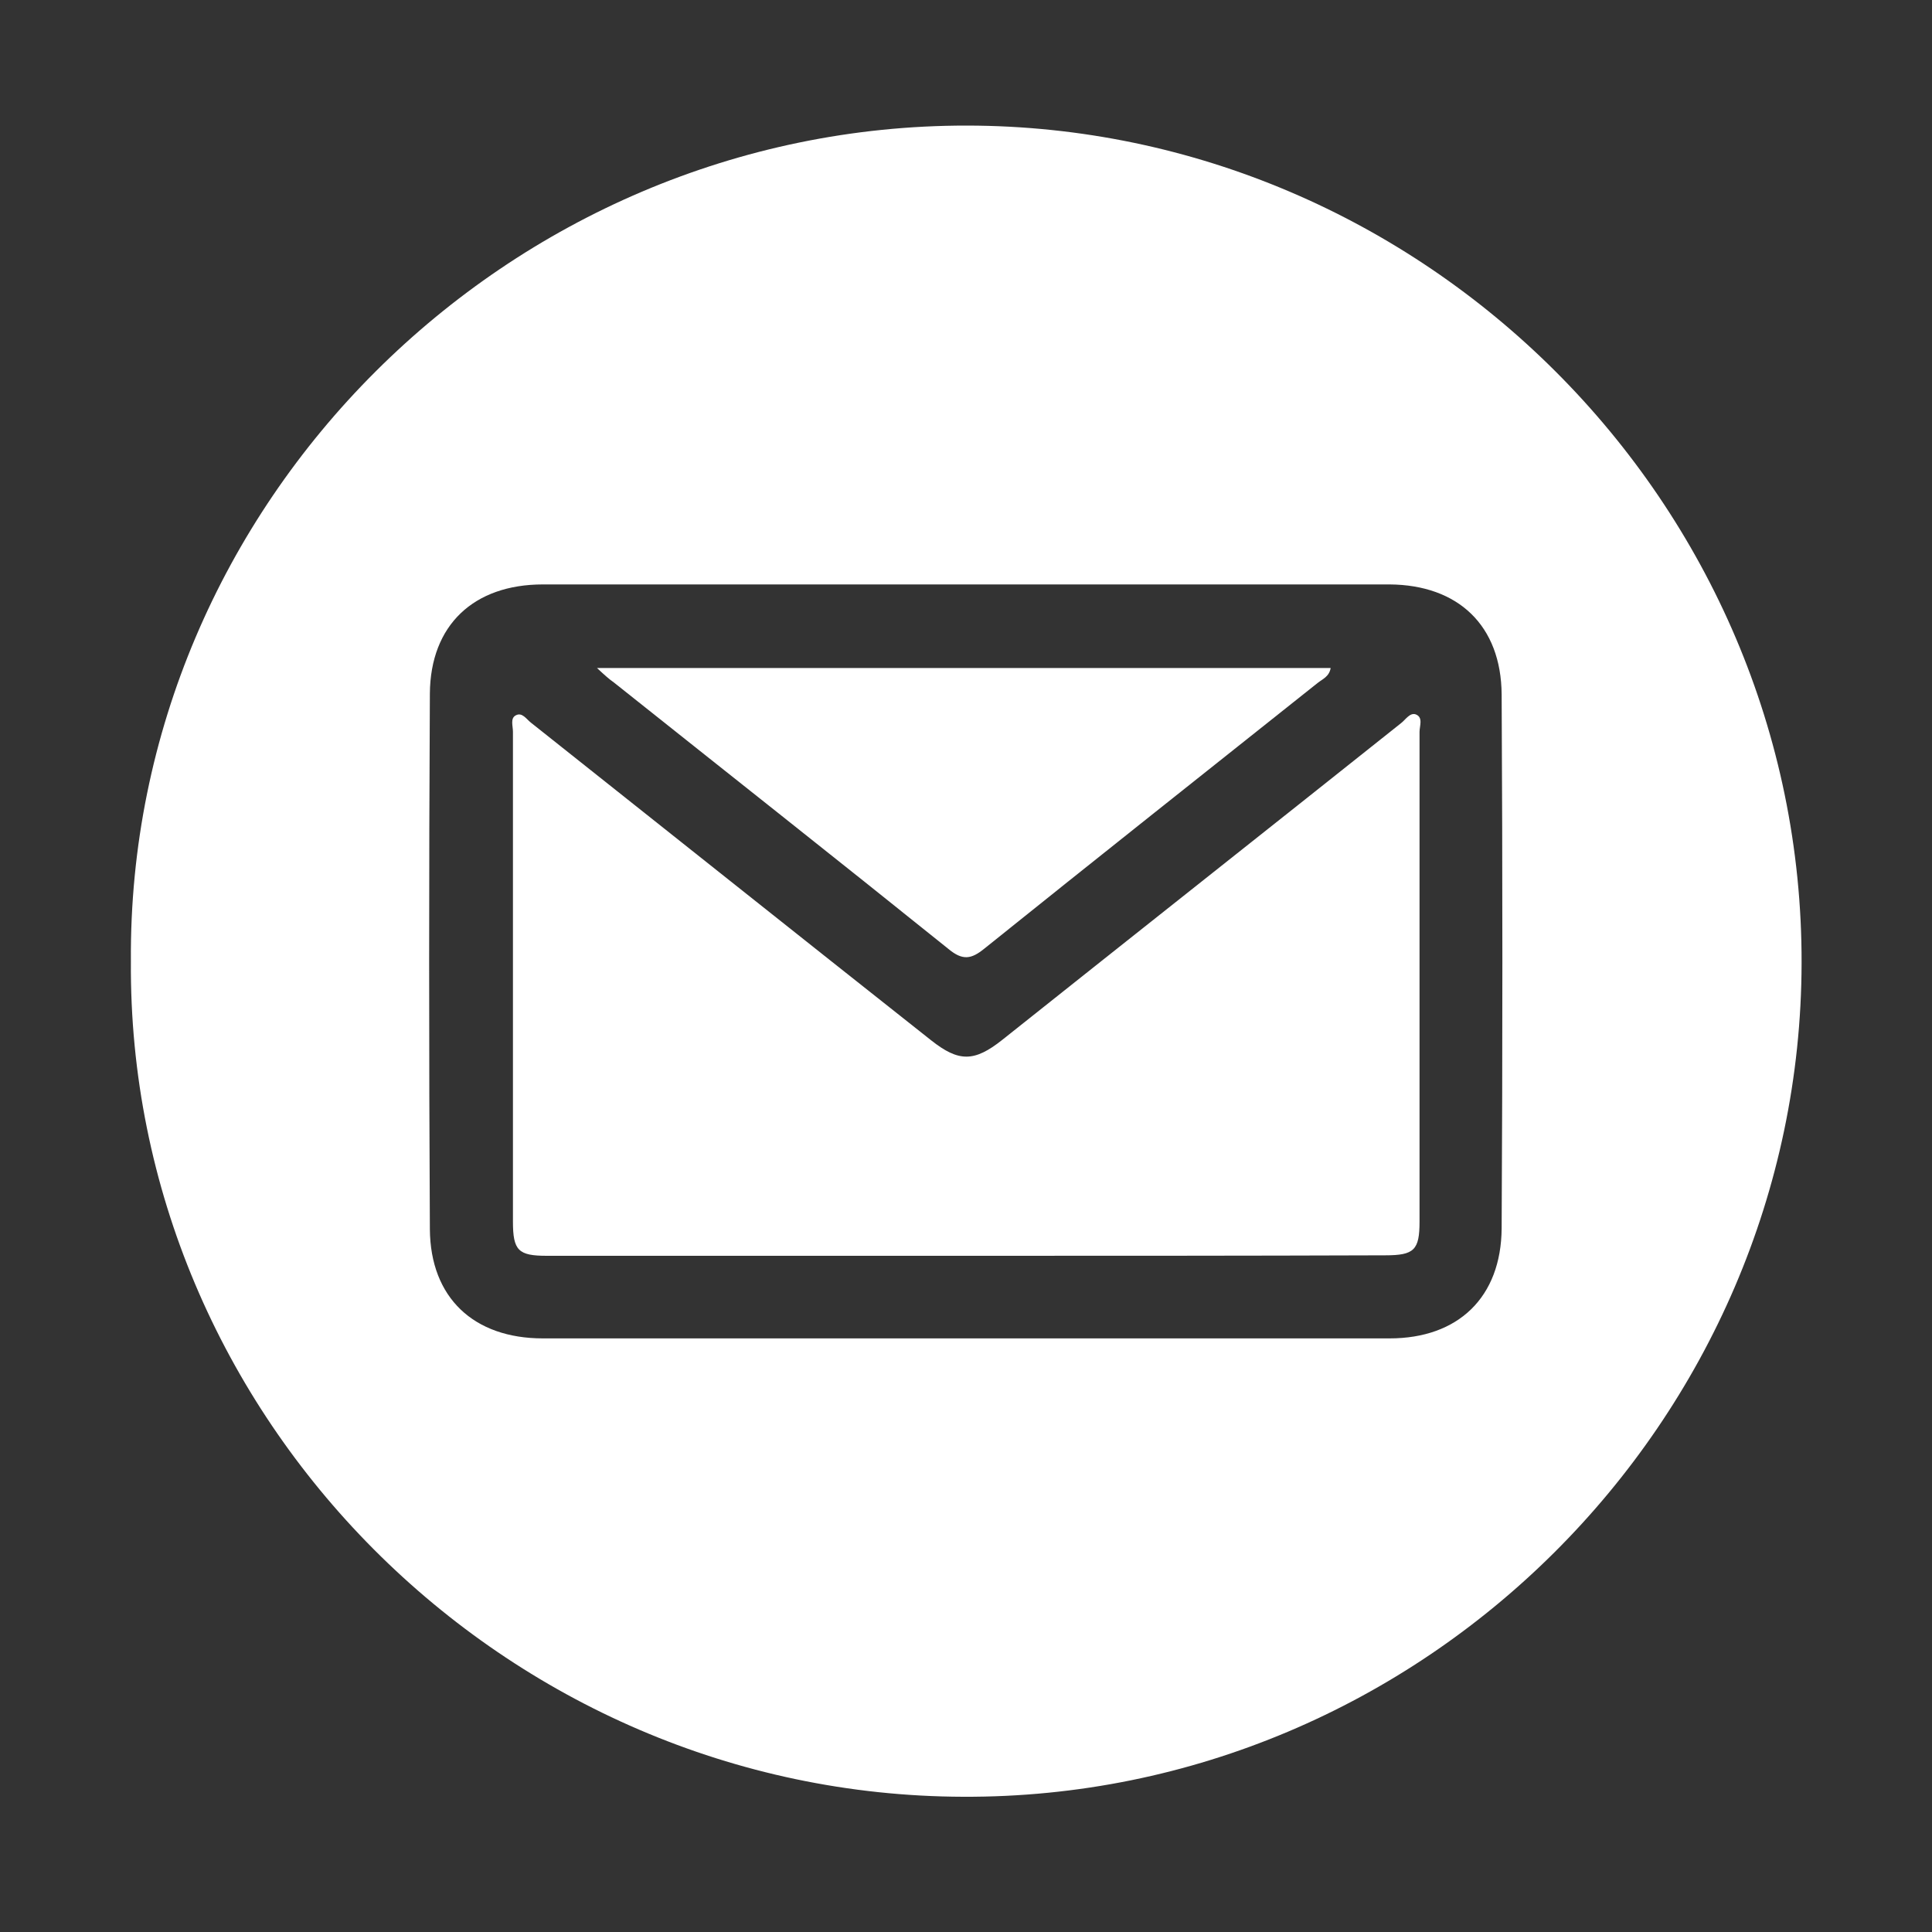
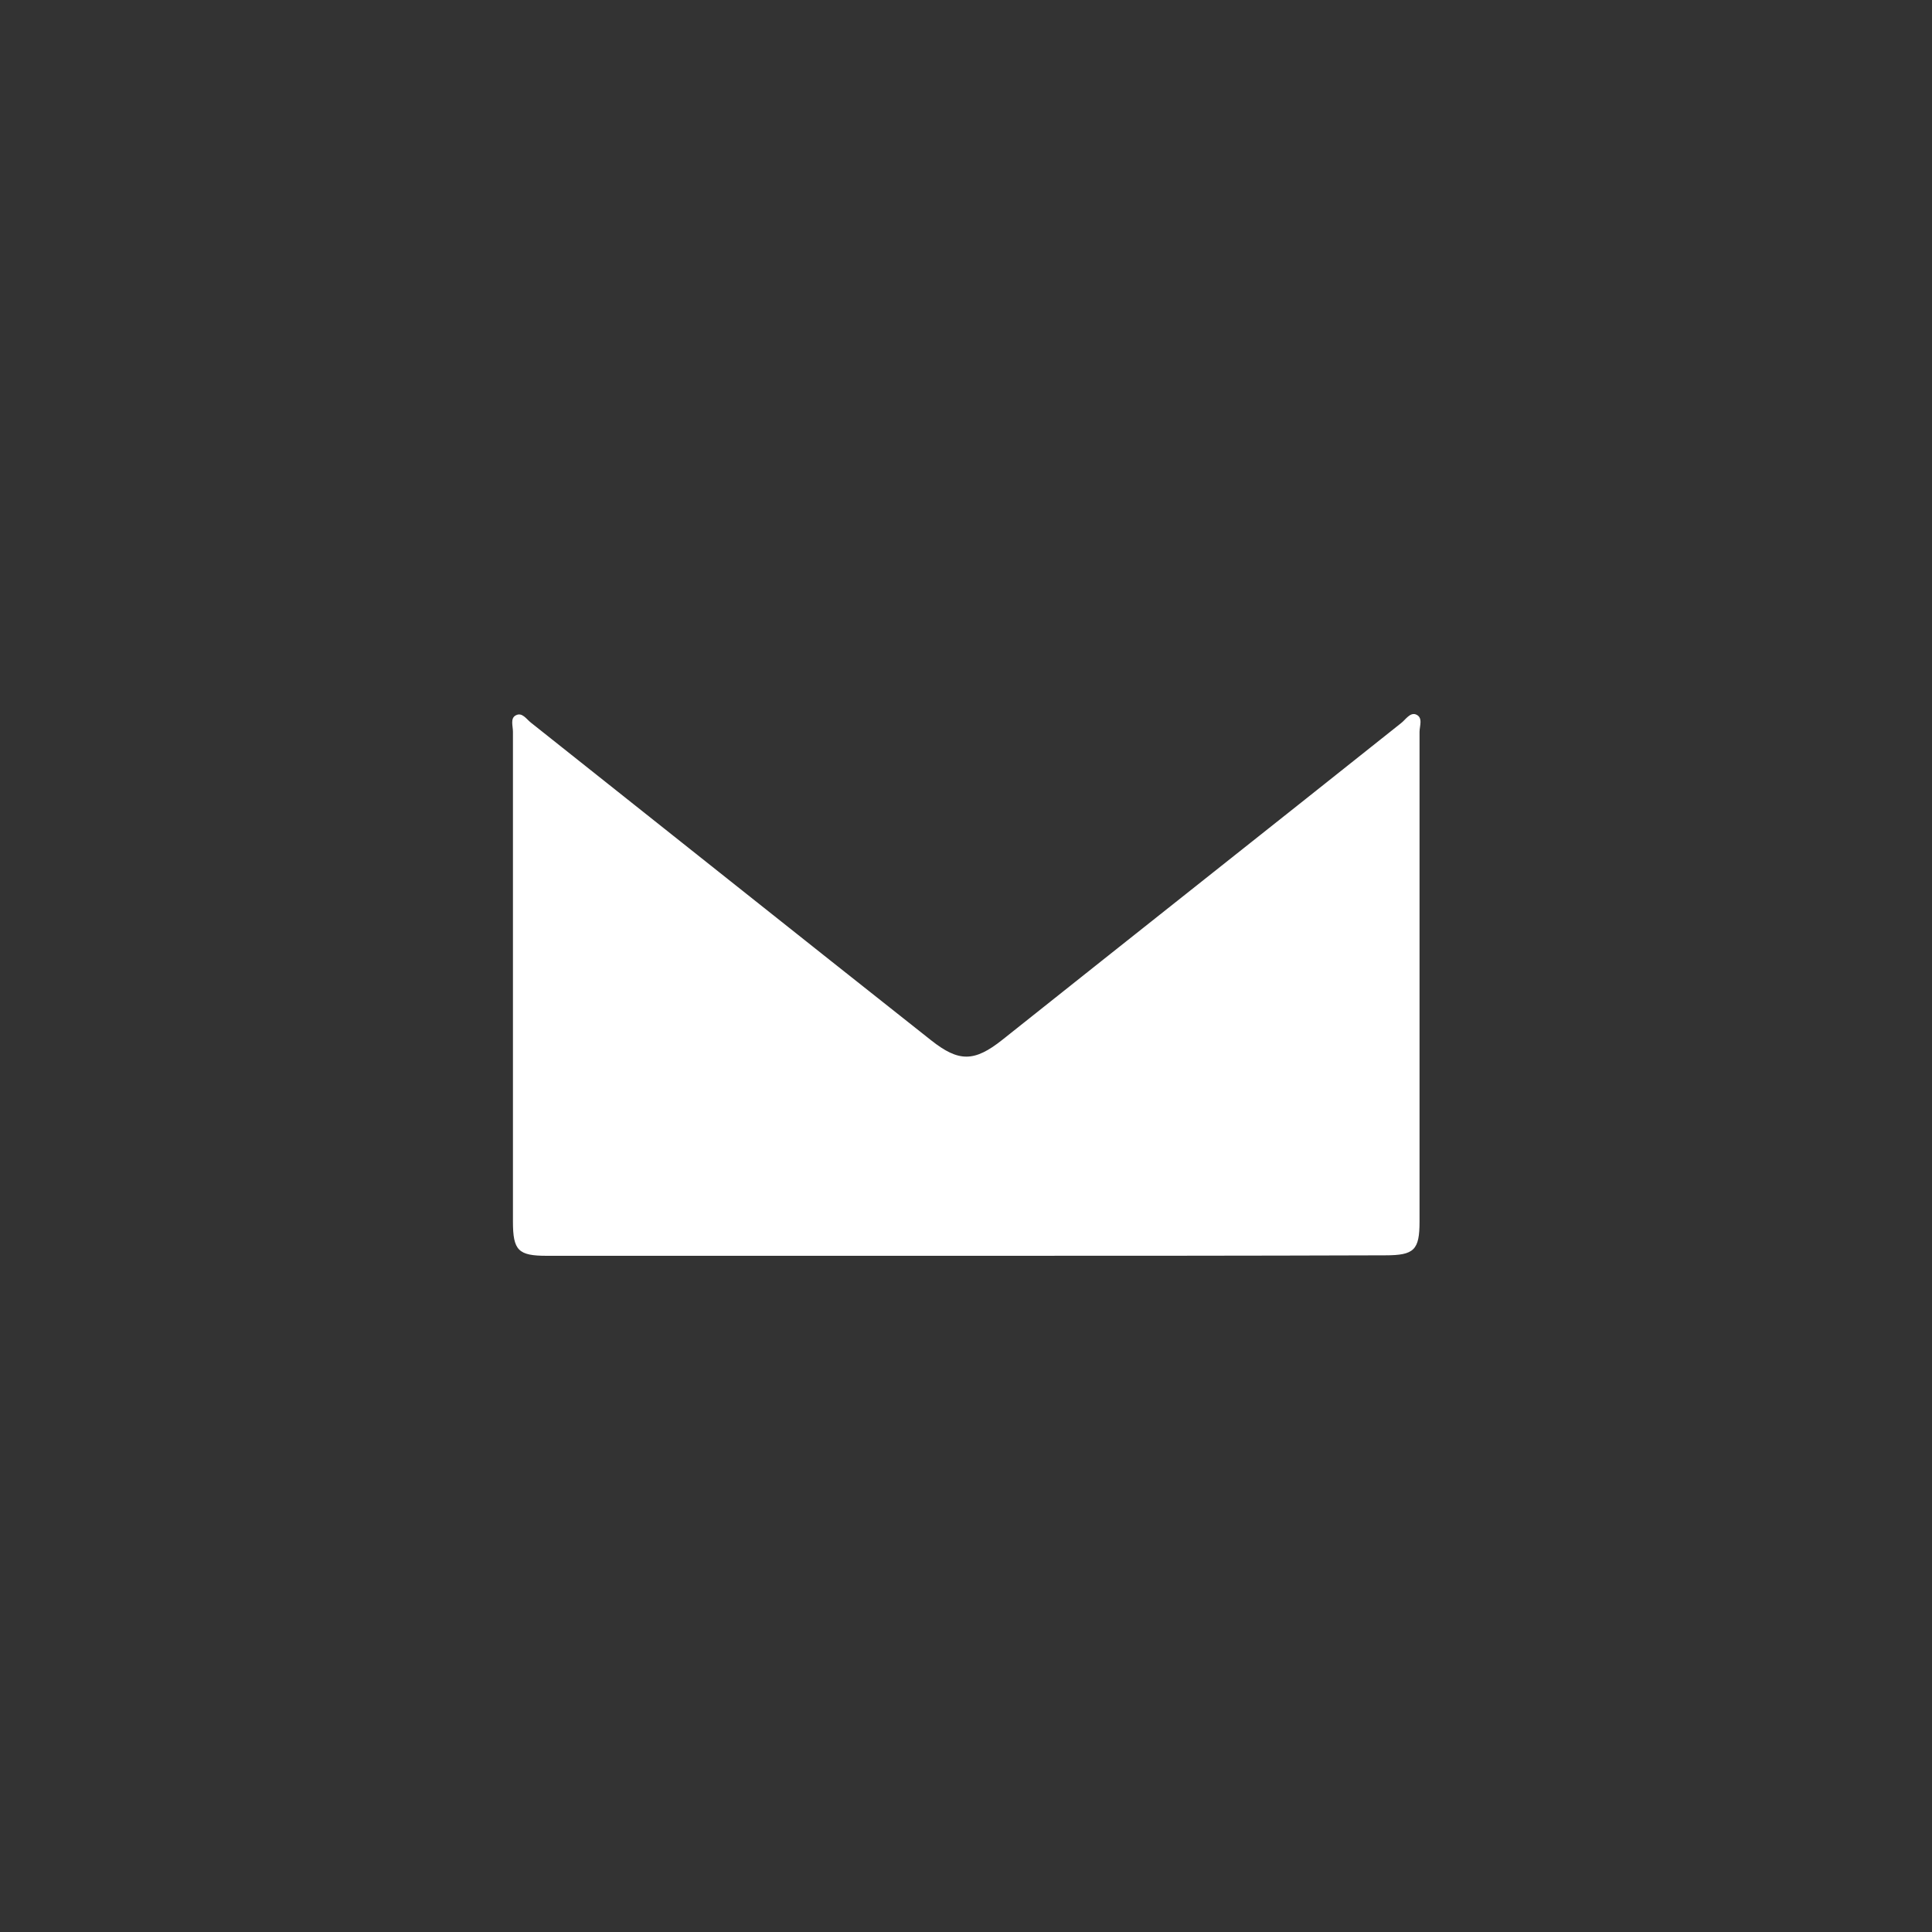
<svg xmlns="http://www.w3.org/2000/svg" version="1.1" x="0px" y="0px" viewBox="0 0 400 400" style="enable-background:new 0 0 400 400;" xml:space="preserve">
  <rect x="0" y="0" width="400" height="400" fill="#333333" stroke="none" />
  <style type="text/css">
	.st0{fill:#FFFFFF;}
</style>
  <g id="圖層_1">
    <g>
-       <path class="st0" d="M27.1,199c-0.7-94.8,78.1-173.1,173.1-173c94.5,0.1,173,78,172.8,173.4c-0.2,94.8-78.4,173-173.6,172.6    C104.5,371.7,26.4,293.4,27.1,199z M199.7,277.1c29.3,0,58.6,0,88,0c14.2,0,23.1-8.5,23.2-22.8c0.2-36.8,0.2-73.7,0-110.5    c-0.1-14.3-9-22.7-23.2-22.8c-58.4,0-116.8,0-175.3,0c-14.3,0-23.3,8.4-23.4,22.6c-0.2,37-0.2,73.9,0,110.9    c0.1,14.2,9.1,22.6,23.4,22.6C141.5,277.1,170.6,277.1,199.7,277.1z" />
      <path class="st0" d="M199.8,260c-28.9,0-57.7,0-86.6,0c-5.9,0-7-1.1-7-7.1c0-33.8,0-67.6,0-101.4c0-1.2-0.6-2.8,0.6-3.4    c1.3-0.7,2.2,0.8,3.1,1.5c27.6,21.9,55.2,43.9,82.9,65.8c5.7,4.5,8.9,4.5,14.7-0.1c27.5-21.9,55.1-43.7,82.6-65.6    c0.9-0.7,1.8-2.2,3-1.8c1.6,0.6,0.8,2.4,0.8,3.6c0,33.8,0,67.6,0,101.4c0,5.9-1.1,7-7.1,7C257.7,260,228.7,260,199.8,260z" />
-       <path class="st0" d="M123.6,138.3c51.3,0,101.6,0,151.9,0c-0.3,1.8-1.7,2.3-2.7,3.1c-23,18.3-46.1,36.6-69,55    c-2.7,2.2-4.5,2.5-7.4,0.1c-23-18.5-46.2-36.8-69.3-55.2C126.1,140.6,125.2,139.8,123.6,138.3z" />
    </g>
  </g>
  <g id="圖層_2">
</g>
</svg>